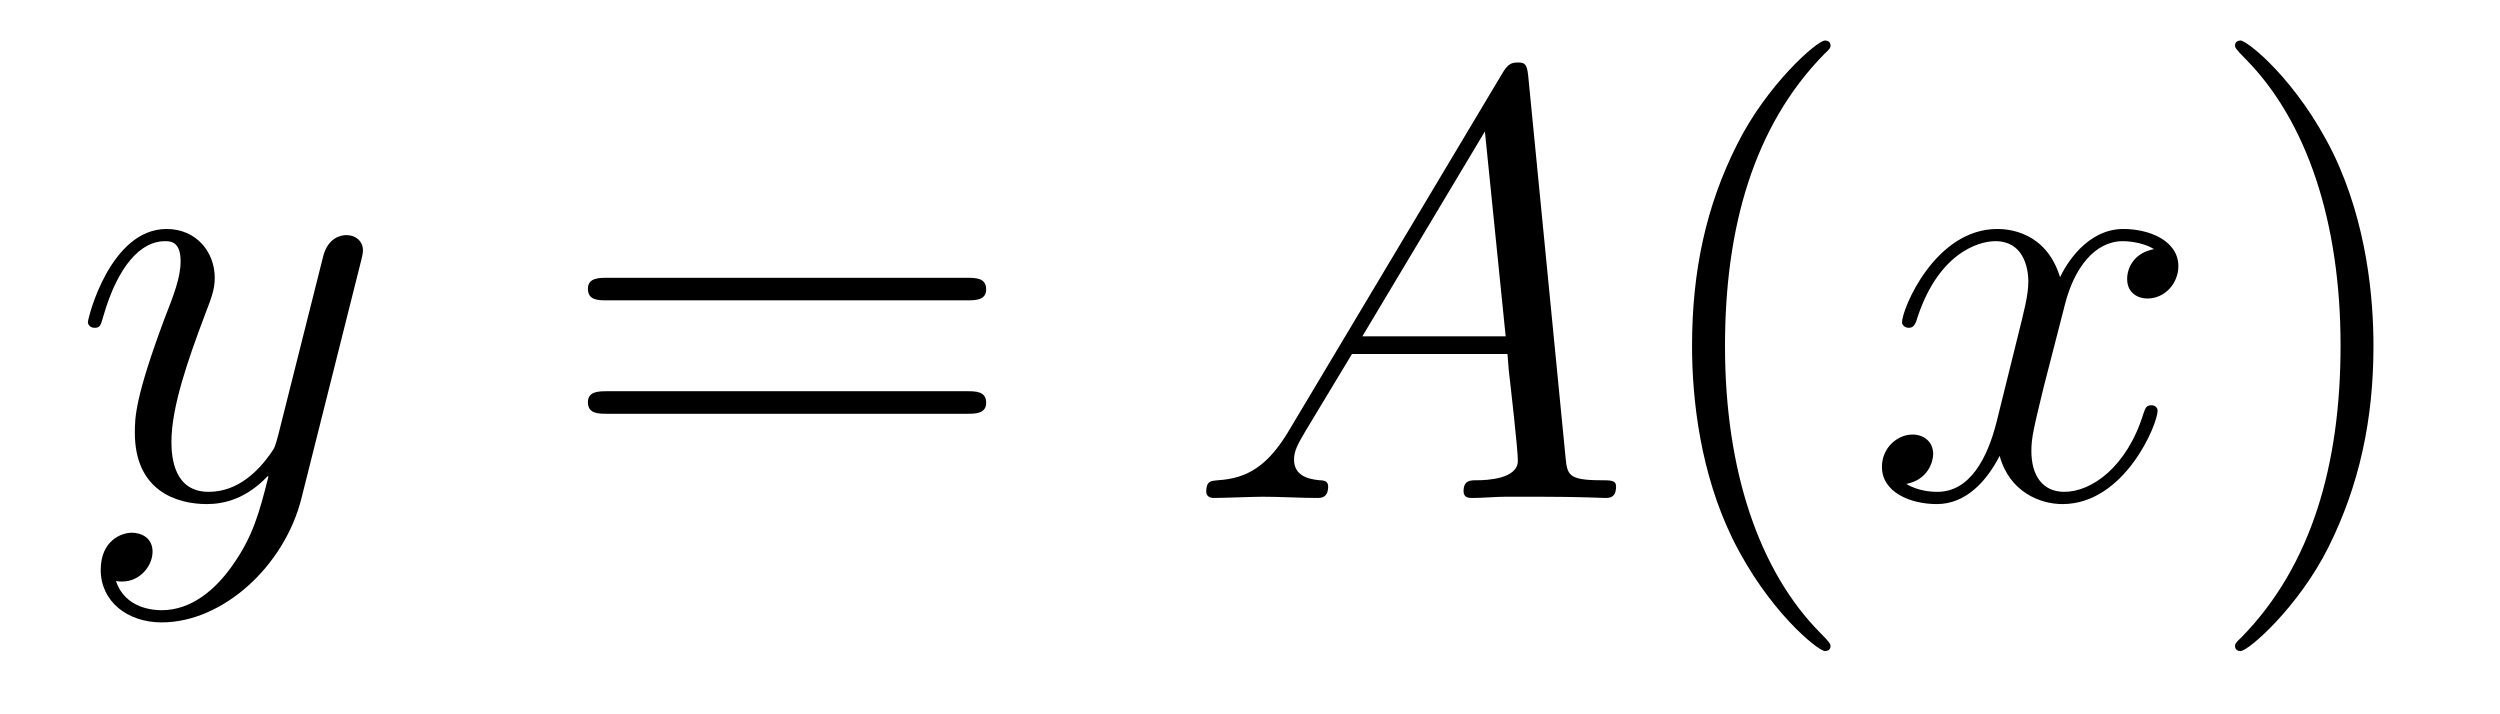
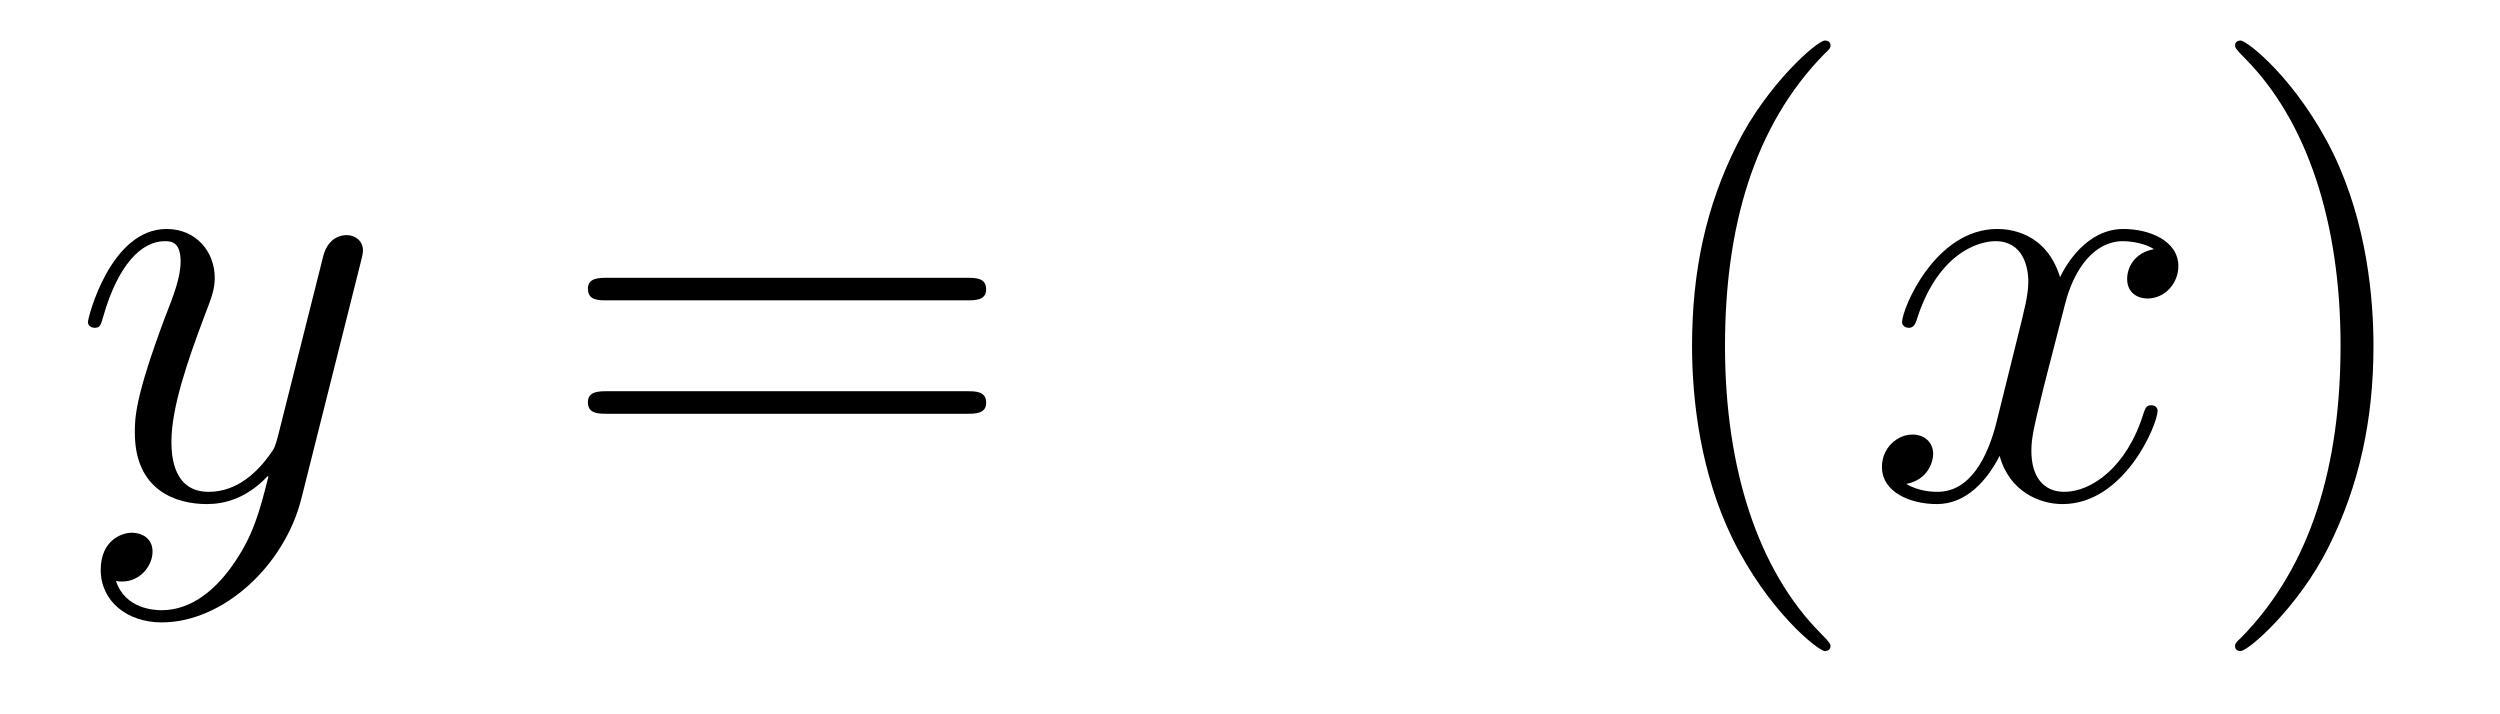
<svg xmlns="http://www.w3.org/2000/svg" version="1.1" width="49pt" height="14pt" viewBox="0 -14 49 14">
  <g id="page1">
    <g transform="matrix(1 0 0 -1 -127 650)">
      <path d="M131.544 652.901C131.221 652.447 130.755 652.04 130.169 652.04C130.026 652.04 129.452 652.064 129.273 652.614C129.308 652.602 129.368 652.602 129.392 652.602C129.751 652.602 129.99 652.913 129.99 653.188C129.99 653.463 129.763 653.559 129.583 653.559C129.392 653.559 128.974 653.415 128.974 652.829C128.974 652.22 129.488 651.801 130.169 651.801C131.365 651.801 132.572 652.901 132.907 654.228L134.078 658.89C134.09 658.95 134.114 659.022 134.114 659.093C134.114 659.273 133.971 659.392 133.791 659.392C133.684 659.392 133.433 659.344 133.337 658.986L132.453 655.471C132.393 655.256 132.393 655.232 132.297 655.101C132.058 654.766 131.663 654.36 131.09 654.36C130.42 654.36 130.36 655.017 130.36 655.34C130.36 656.021 130.683 656.942 131.006 657.802C131.138 658.149 131.209 658.316 131.209 658.555C131.209 659.058 130.851 659.512 130.265 659.512C129.165 659.512 128.723 657.778 128.723 657.683C128.723 657.635 128.771 657.575 128.854 657.575C128.962 657.575 128.974 657.623 129.022 657.79C129.308 658.794 129.763 659.273 130.229 659.273C130.337 659.273 130.54 659.273 130.54 658.878C130.54 658.567 130.408 658.221 130.229 657.767C129.643 656.2 129.643 655.806 129.643 655.519C129.643 654.383 130.456 654.12 131.054 654.12C131.401 654.12 131.831 654.228 132.249 654.67L132.261 654.658C132.082 653.953 131.962 653.487 131.544 652.901Z" />
      <path d="M145.947 658.113C146.114 658.113 146.329 658.113 146.329 658.328C146.329 658.555 146.126 658.555 145.947 658.555H138.906C138.738 658.555 138.523 658.555 138.523 658.34C138.523 658.113 138.727 658.113 138.906 658.113H145.947ZM145.947 655.89C146.114 655.89 146.329 655.89 146.329 656.105C146.329 656.332 146.126 656.332 145.947 656.332H138.906C138.738 656.332 138.523 656.332 138.523 656.117C138.523 655.89 138.727 655.89 138.906 655.89H145.947Z" />
-       <path d="M152.267 655.567C151.849 654.862 151.443 654.622 150.868 654.587C150.737 654.575 150.642 654.575 150.642 654.36C150.642 654.288 150.701 654.24 150.785 654.24C151 654.24 151.538 654.264 151.753 654.264C152.1 654.264 152.483 654.24 152.817 654.24C152.889 654.24 153.032 654.24 153.032 654.467C153.032 654.575 152.937 654.587 152.865 654.587C152.59 654.611 152.363 654.706 152.363 654.993C152.363 655.16 152.435 655.292 152.59 655.555L153.498 657.061H156.547C156.559 656.953 156.559 656.858 156.571 656.75C156.607 656.44 156.75 655.196 156.75 654.969C156.75 654.611 156.14 654.587 155.949 654.587C155.817 654.587 155.686 654.587 155.686 654.372C155.686 654.24 155.794 654.24 155.865 654.24C156.068 654.24 156.308 654.264 156.511 654.264H157.192C157.922 654.264 158.448 654.24 158.459 654.24C158.543 654.24 158.675 654.24 158.675 654.467C158.675 654.587 158.567 654.587 158.388 654.587C157.73 654.587 157.718 654.694 157.683 655.053L156.953 662.512C156.929 662.751 156.882 662.775 156.75 662.775C156.63 662.775 156.559 662.751 156.451 662.572L152.267 655.567ZM153.702 657.408L156.104 661.424L156.511 657.408H153.702Z" />
      <path d="M162.878 651.335C162.878 651.371 162.878 651.395 162.675 651.598C161.479 652.806 160.81 654.778 160.81 657.217C160.81 659.536 161.372 661.532 162.758 662.943C162.878 663.05 162.878 663.074 162.878 663.11C162.878 663.182 162.818 663.206 162.77 663.206C162.615 663.206 161.635 662.345 161.049 661.173C160.439 659.966 160.164 658.687 160.164 657.217C160.164 656.152 160.332 654.73 160.953 653.451C161.658 652.017 162.639 651.239 162.77 651.239C162.818 651.239 162.878 651.263 162.878 651.335Z" />
      <path d="M169.218 659.117C168.835 659.046 168.692 658.759 168.692 658.532C168.692 658.245 168.919 658.149 169.086 658.149C169.445 658.149 169.696 658.46 169.696 658.782C169.696 659.285 169.122 659.512 168.62 659.512C167.891 659.512 167.484 658.794 167.377 658.567C167.102 659.464 166.36 659.512 166.146 659.512C164.926 659.512 164.28 657.946 164.28 657.683C164.28 657.635 164.328 657.575 164.412 657.575C164.508 657.575 164.532 657.647 164.556 657.695C164.962 659.022 165.763 659.273 166.11 659.273C166.648 659.273 166.755 658.771 166.755 658.484C166.755 658.221 166.683 657.946 166.54 657.372L166.134 655.734C165.954 655.017 165.608 654.36 164.974 654.36C164.914 654.36 164.616 654.36 164.364 654.515C164.795 654.599 164.89 654.957 164.89 655.101C164.89 655.34 164.711 655.483 164.484 655.483C164.197 655.483 163.886 655.232 163.886 654.85C163.886 654.348 164.448 654.12 164.962 654.12C165.536 654.12 165.942 654.575 166.193 655.065C166.385 654.36 166.982 654.12 167.424 654.12C168.644 654.12 169.289 655.687 169.289 655.949C169.289 656.009 169.241 656.057 169.17 656.057C169.062 656.057 169.05 655.997 169.014 655.902C168.692 654.85 167.998 654.36 167.46 654.36C167.042 654.36 166.815 654.67 166.815 655.16C166.815 655.423 166.863 655.615 167.054 656.404L167.472 658.029C167.652 658.747 168.058 659.273 168.608 659.273C168.632 659.273 168.967 659.273 169.218 659.117Z" />
      <path d="M173.52 657.217C173.52 658.125 173.401 659.607 172.731 660.994C172.026 662.428 171.046 663.206 170.914 663.206C170.866 663.206 170.807 663.182 170.807 663.11C170.807 663.074 170.807 663.05 171.01 662.847C172.205 661.64 172.875 659.667 172.875 657.228C172.875 654.909 172.313 652.913 170.926 651.502C170.807 651.395 170.807 651.371 170.807 651.335C170.807 651.263 170.866 651.239 170.914 651.239C171.069 651.239 172.05 652.1 172.636 653.272C173.245 654.491 173.52 655.782 173.52 657.217Z" />
    </g>
  </g>
</svg>